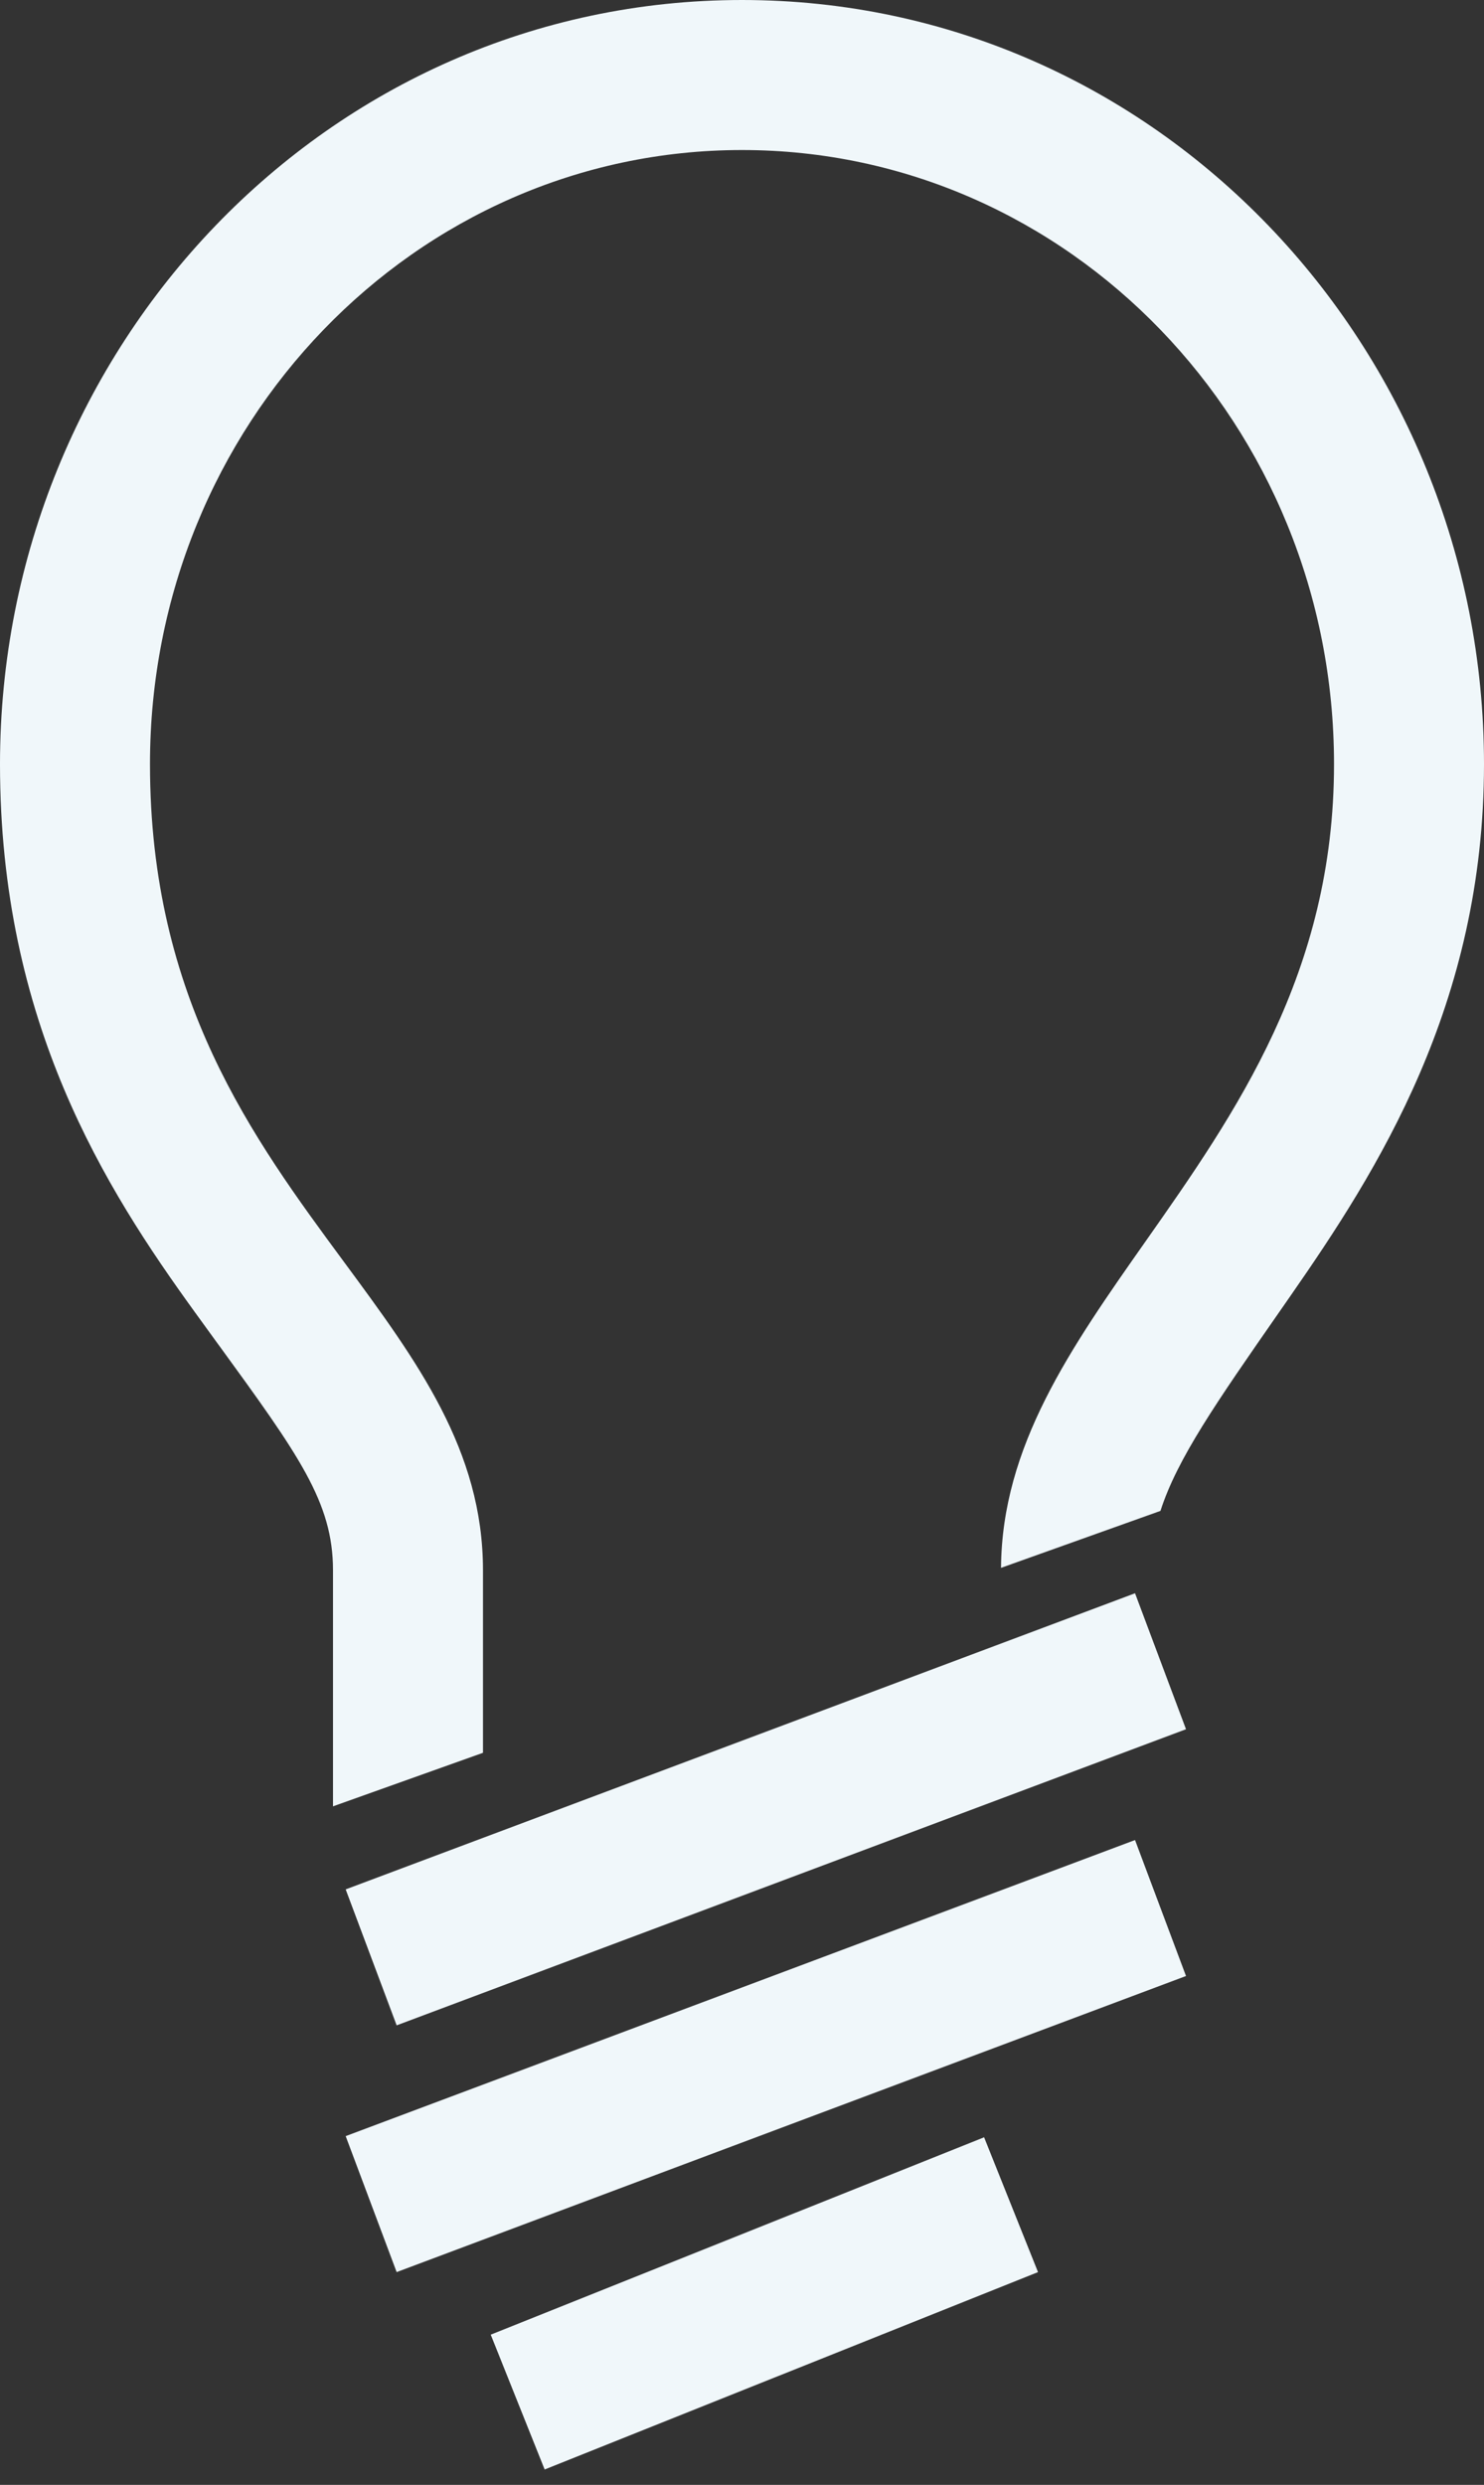
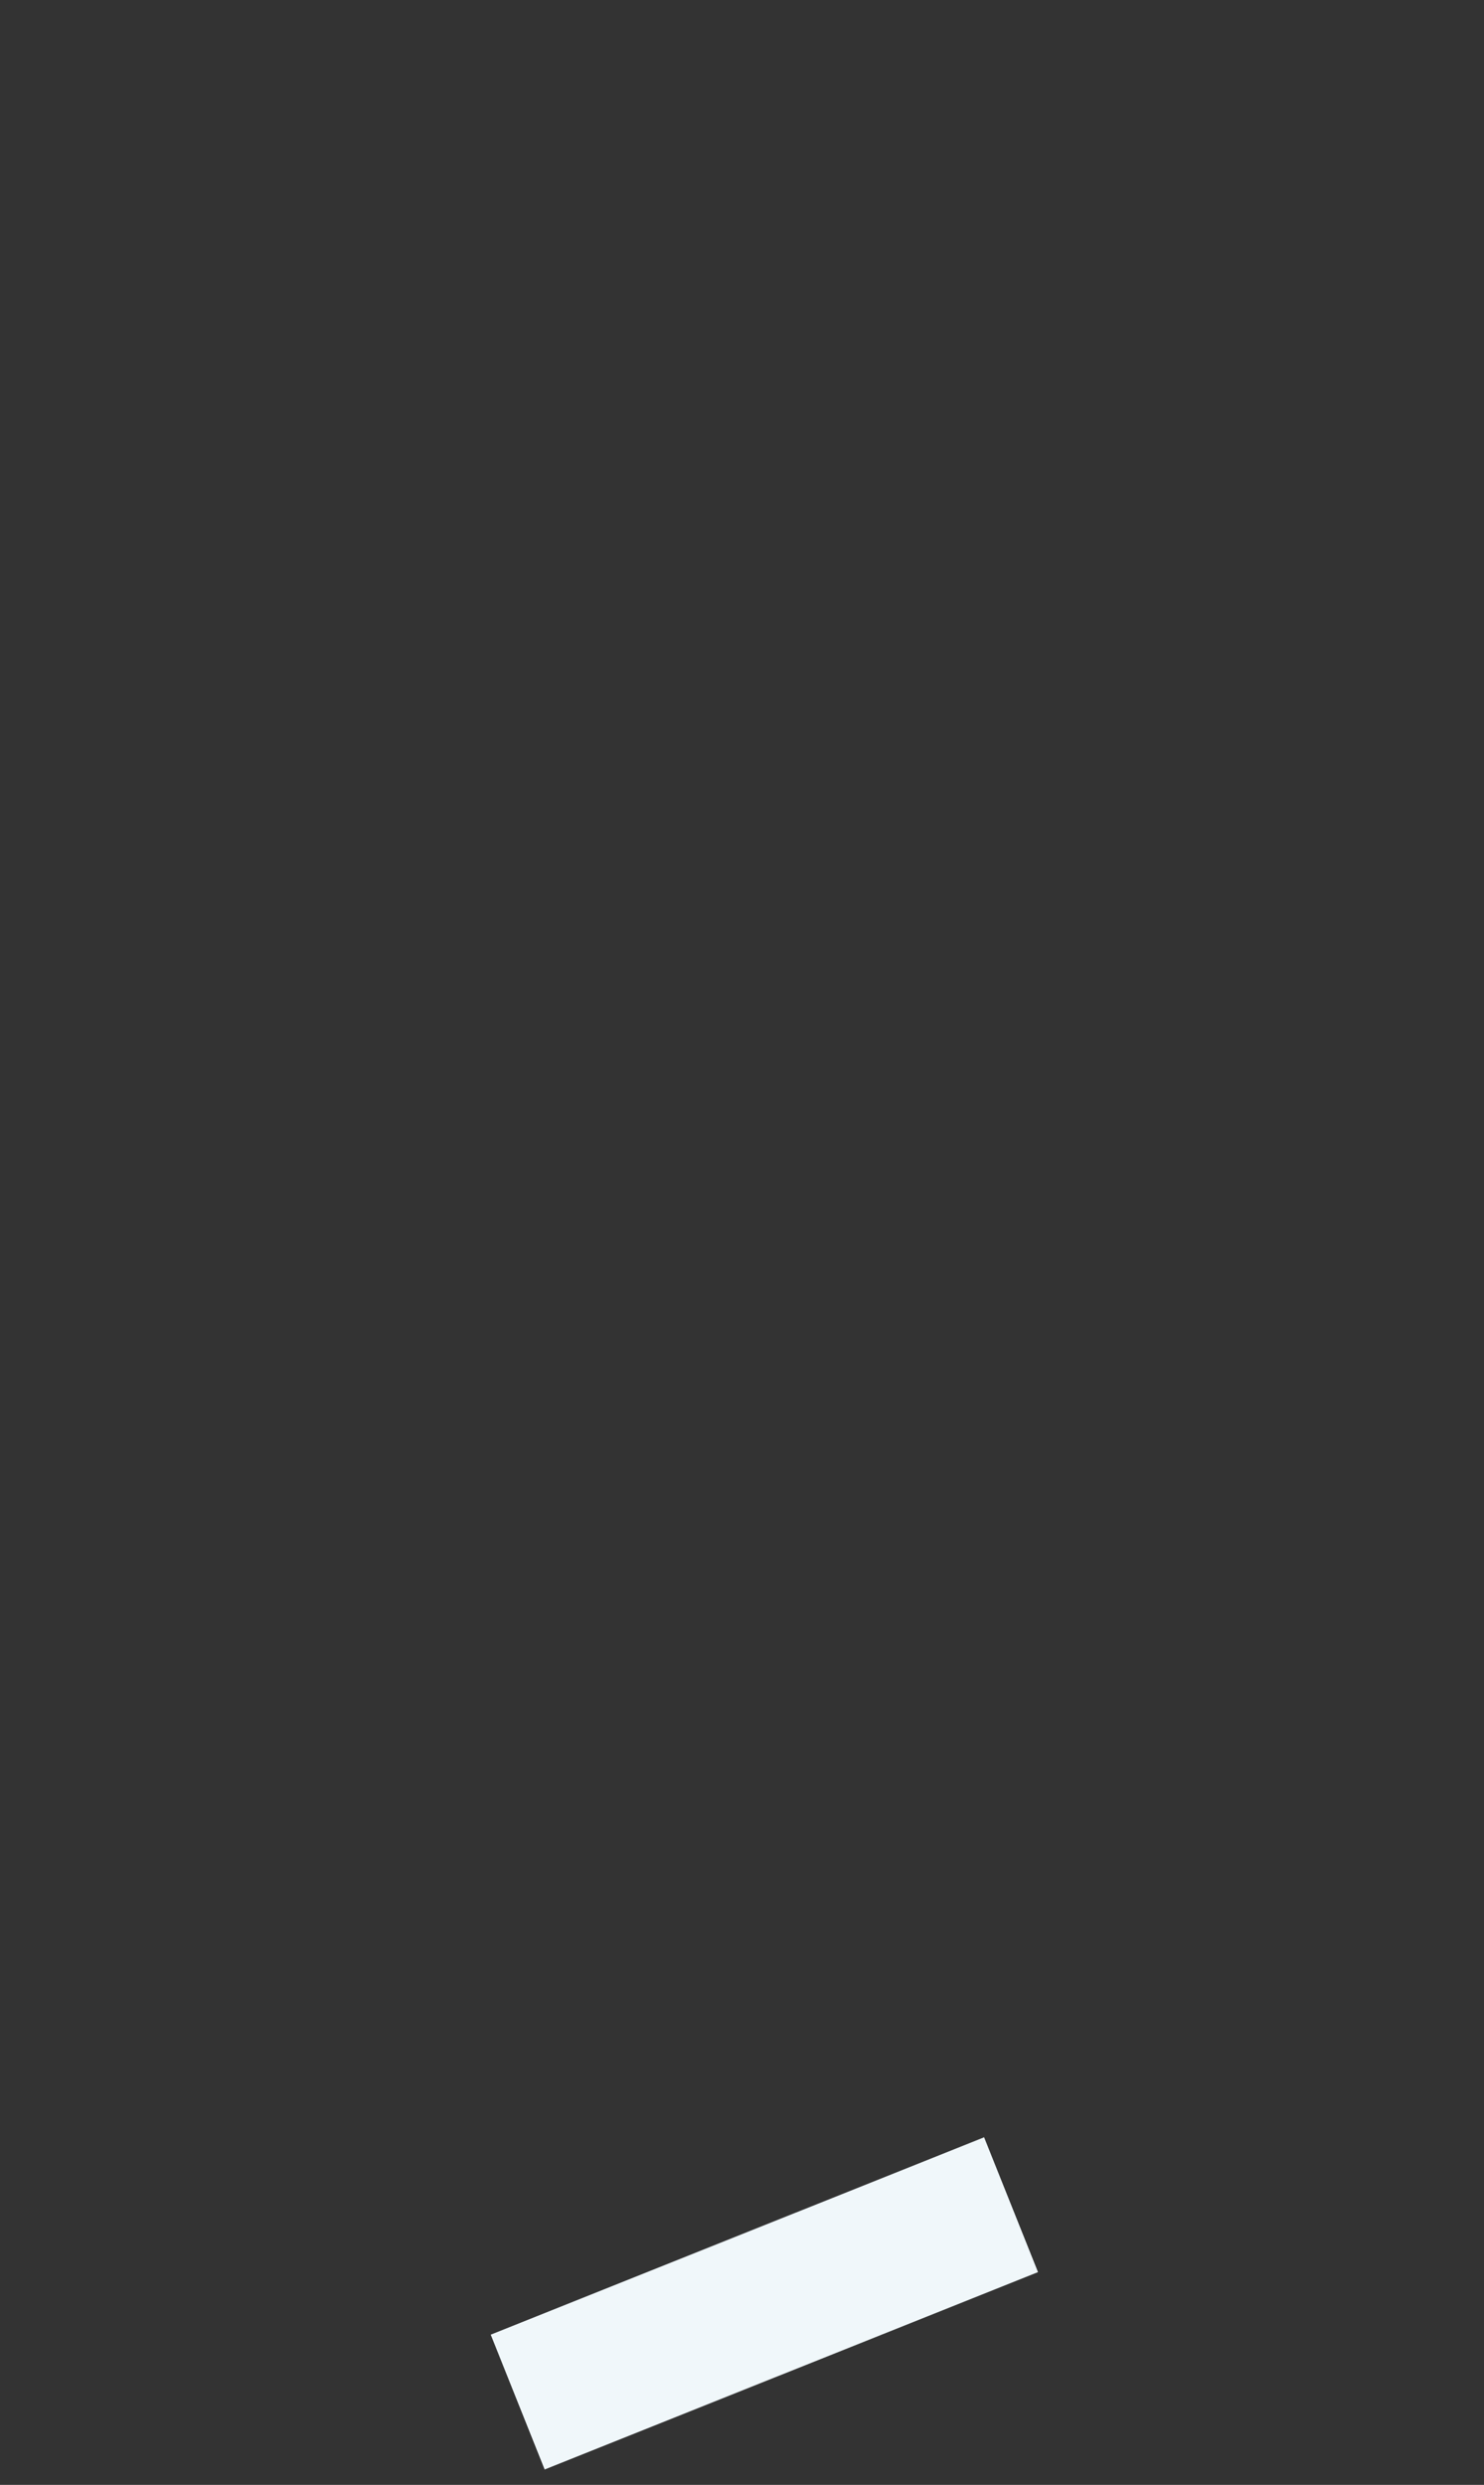
<svg xmlns="http://www.w3.org/2000/svg" width="46" height="77" viewBox="0 0 46 77" fill="none">
  <rect x="0" y="0" width="46" height="77" fill="#333333" stroke="none" />
-   <line x1="11.505" y1="60.654" x2="35.973" y2="51.478" stroke="#F0F7FA" stroke-width="4.5" stroke-linejoin="bevel" />
-   <line x1="11.505" y1="68.3" x2="35.973" y2="59.125" stroke="#F0F7FA" stroke-width="4.5" stroke-linejoin="bevel" />
  <line x1="16.047" y1="74.435" x2="31.34" y2="68.318" stroke="#F0F7FA" stroke-width="4.5" stroke-linejoin="bevel" />
-   <path fill-rule="evenodd" clip-rule="evenodd" d="M10.322 55.974L14.971 54.315V48.657C14.971 44.944 12.934 42.183 10.67 39.114C7.837 35.273 4.649 30.951 4.649 23.68C4.649 13.169 12.865 4.649 23 4.649C33.135 4.649 41.351 13.169 41.351 23.68C41.351 30.15 38.296 34.498 35.511 38.465C33.19 41.768 31.056 44.806 31.029 48.584L35.971 46.819C36.489 45.204 37.701 43.462 39.665 40.64L40.007 40.148C42.685 36.295 46 31.134 46 23.68C46 10.762 35.86 0 23 0C10.139 0 0 10.762 0 23.68C0 31.679 3.255 36.814 6.045 40.667C6.299 41.017 6.54 41.349 6.769 41.665L6.771 41.666C9.259 45.087 10.322 46.549 10.322 48.657V55.974Z" fill="#F0F7FA" />
</svg>